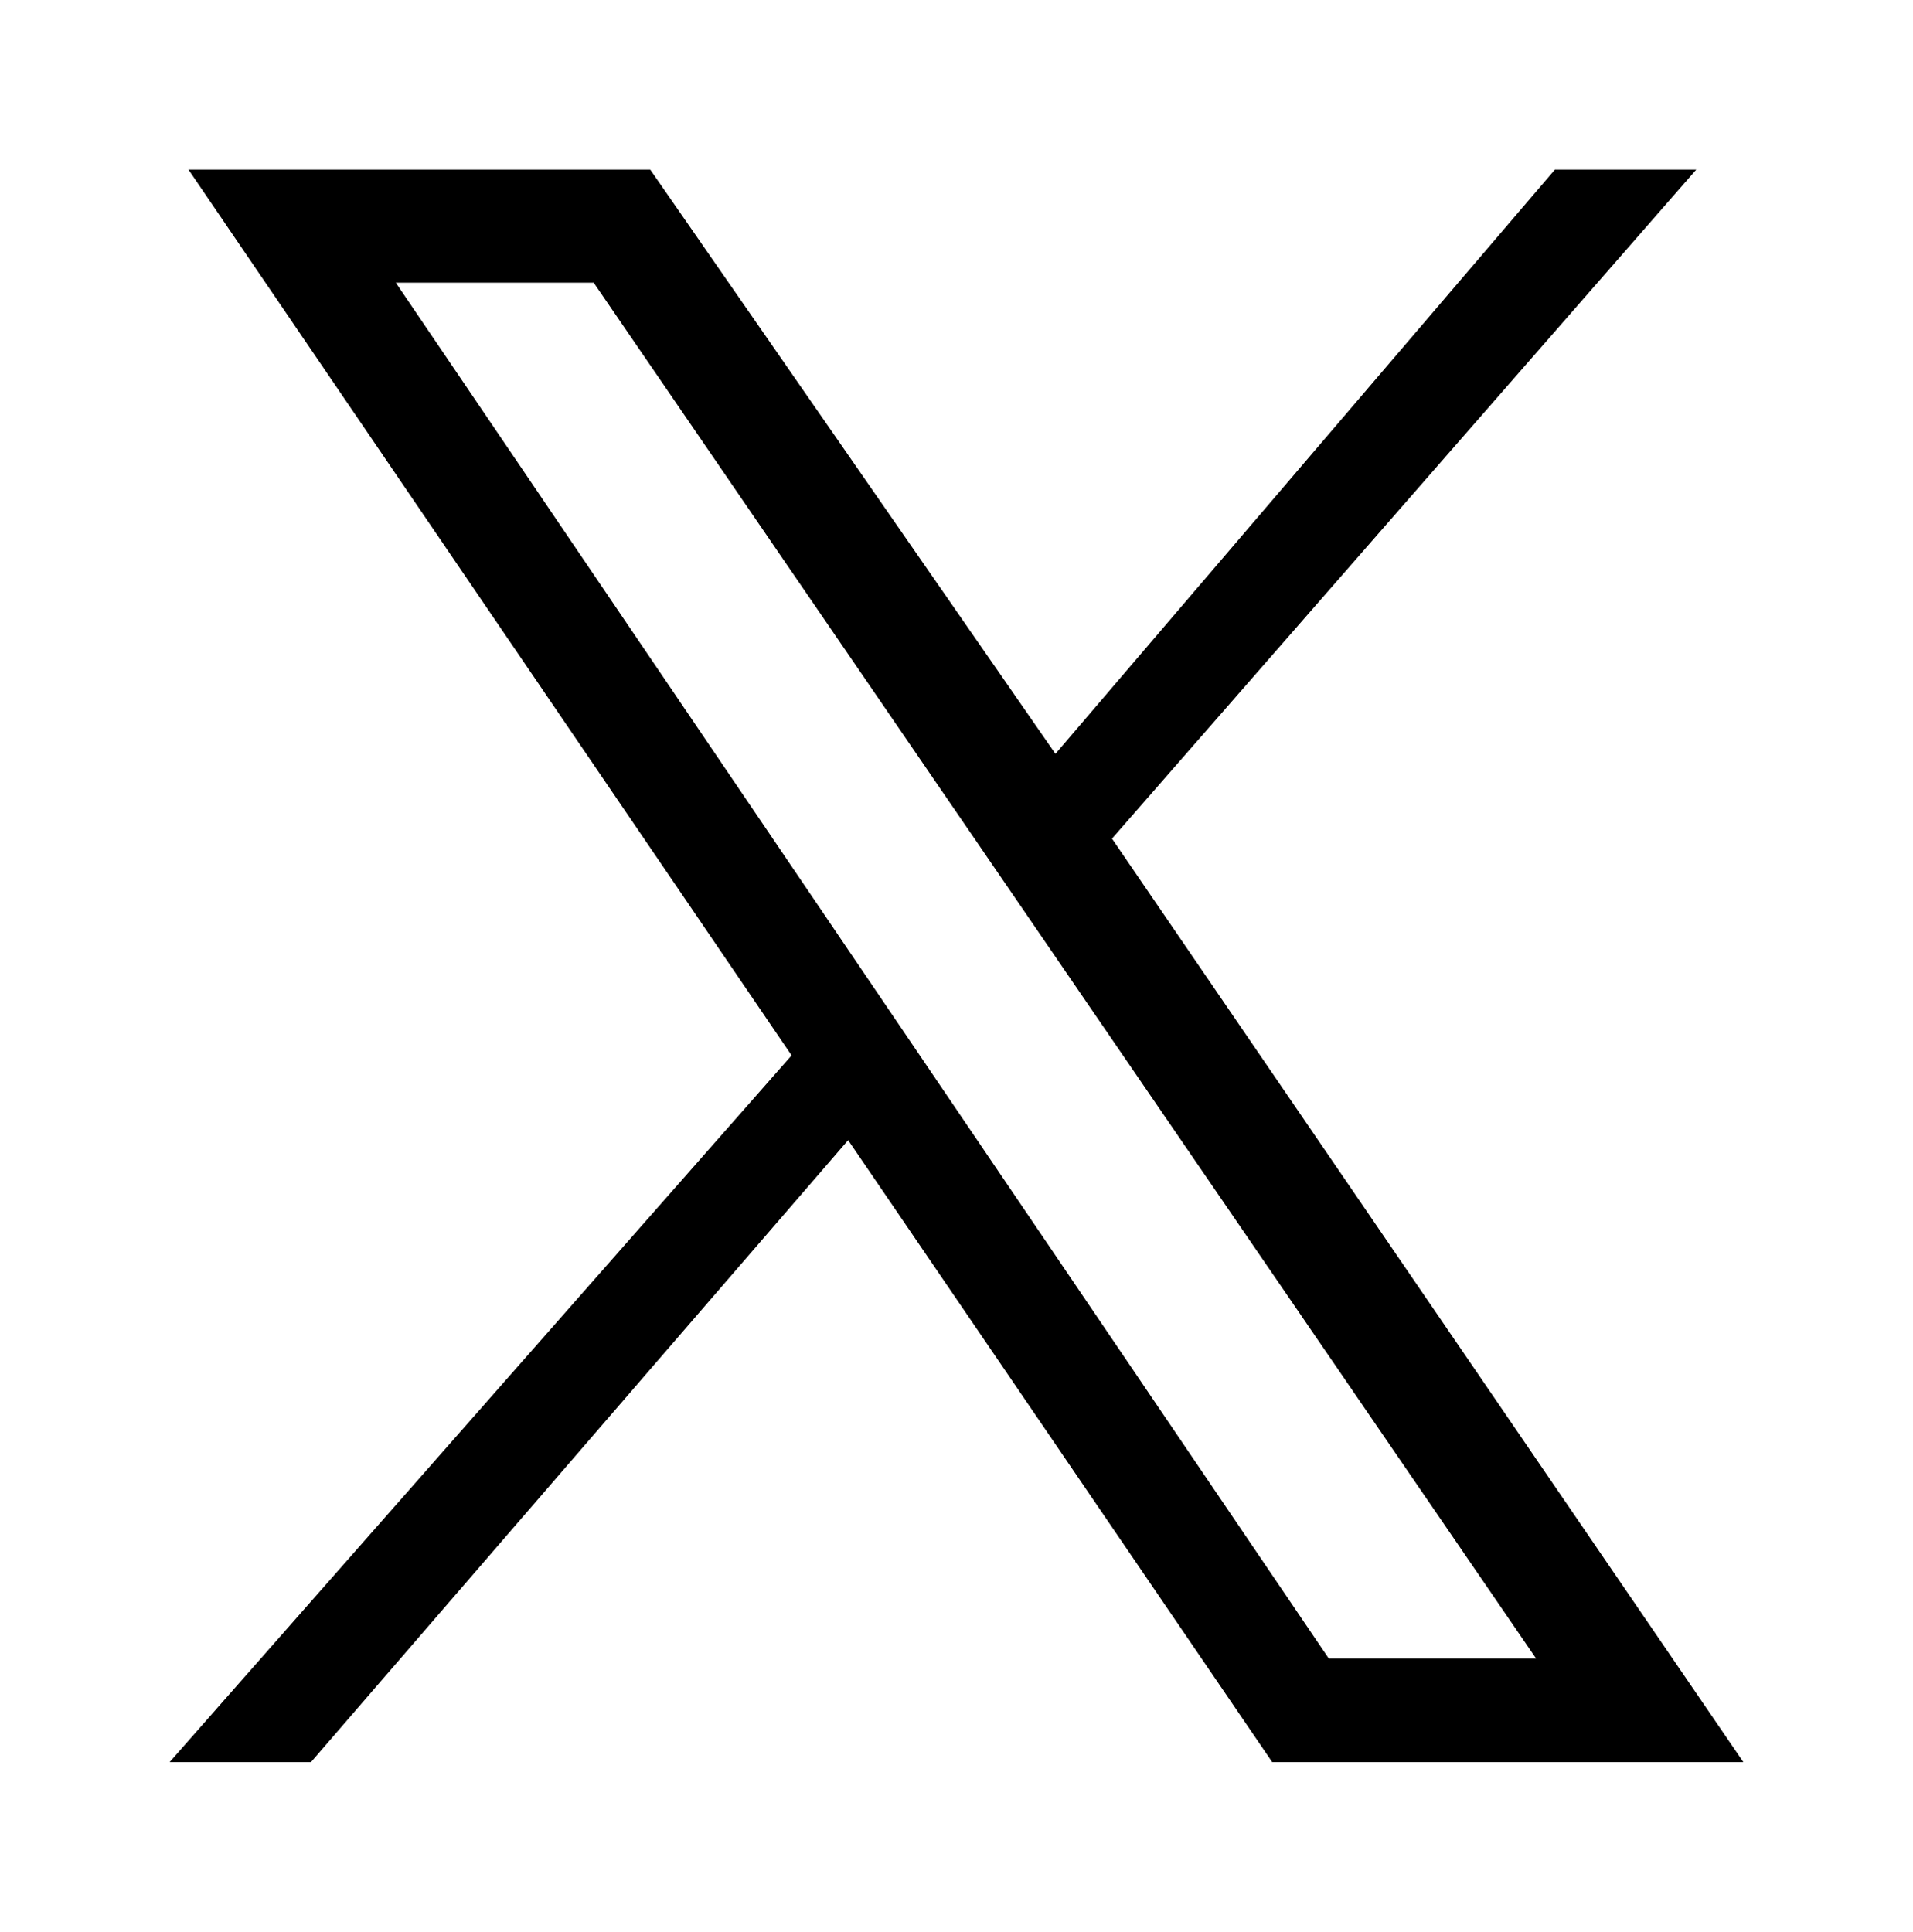
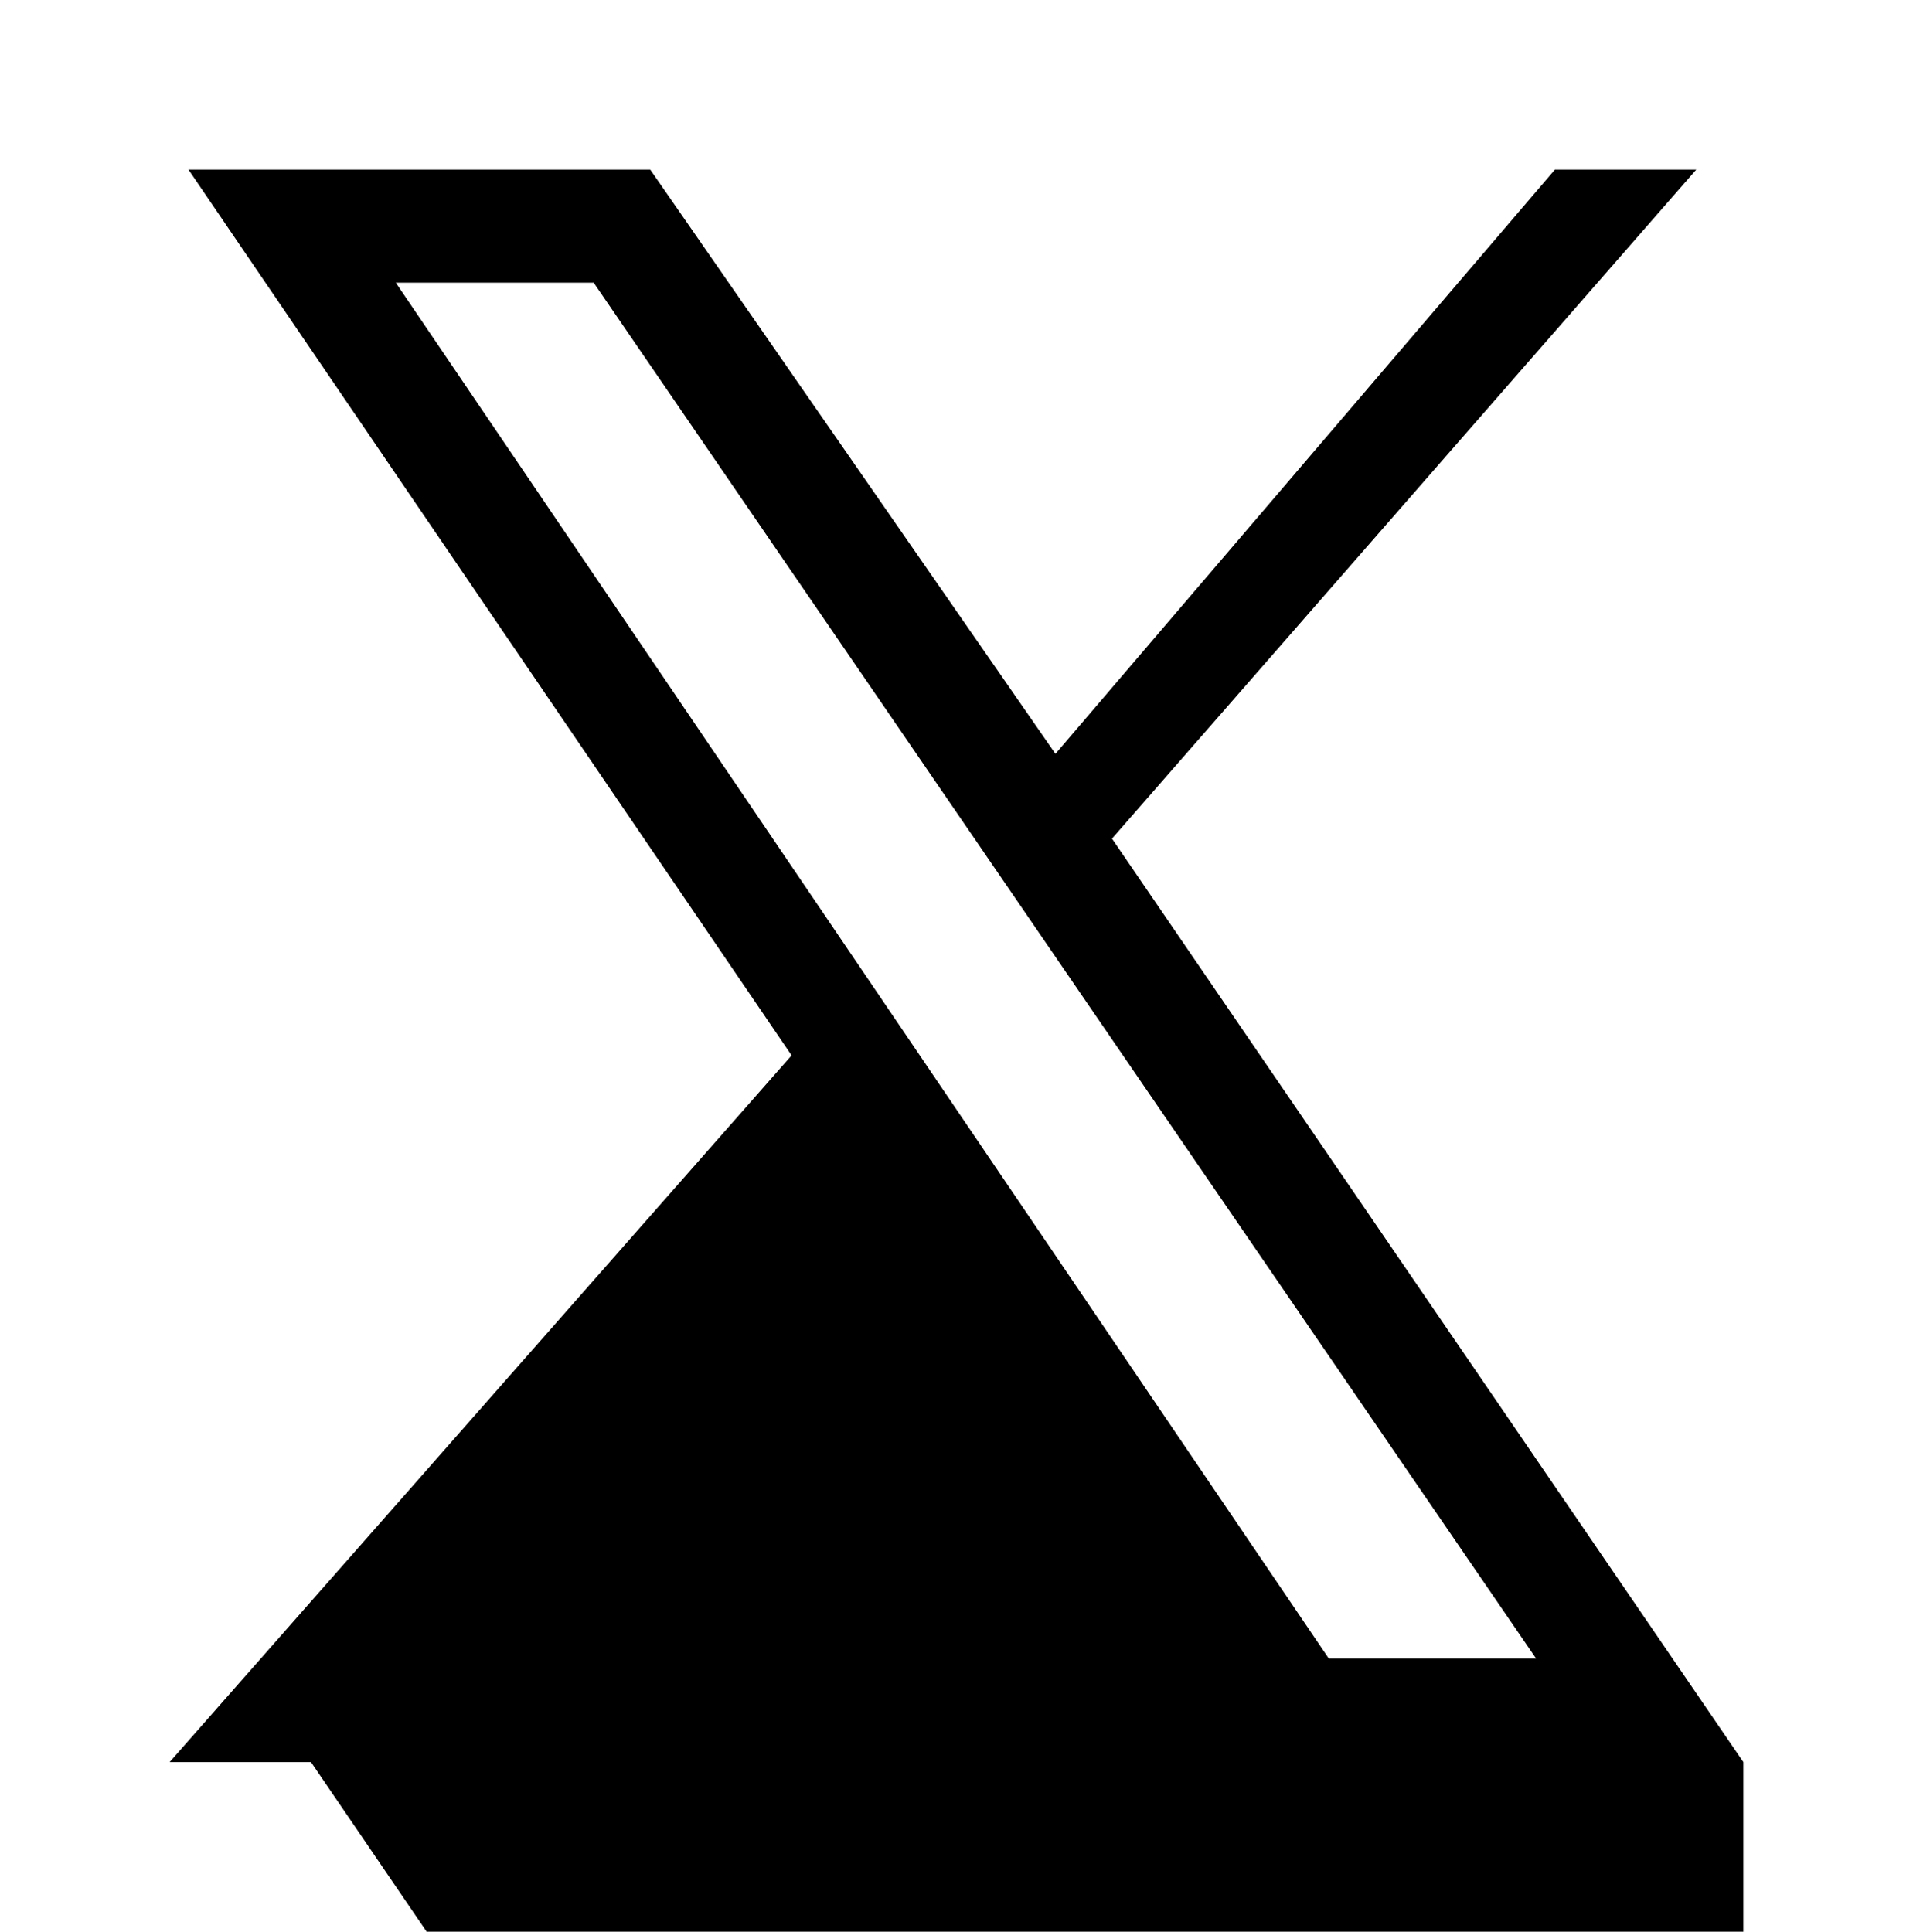
<svg xmlns="http://www.w3.org/2000/svg" version="1.1" id="レイヤー_1" x="0px" y="0px" viewBox="0 0 20.3 20.5" style="enable-background:new 0 0 20.3 20.5;" xml:space="preserve">
-   <path d="M18.5,18.7l-6.7-9.8L18,1.8h-1.5L11.2,8L6.9,1.8H2l6.4,9.4l-6.6,7.5h1.5L9,12.1l4.5,6.6H18.5z M6.3,3l10,14.6h-2.2L4.2,3  H6.3z M8.6,11.6L8.6,11.6L8.6,11.6L8.6,11.6z" />
+   <path d="M18.5,18.7l-6.7-9.8L18,1.8h-1.5L11.2,8L6.9,1.8H2l6.4,9.4l-6.6,7.5h1.5l4.5,6.6H18.5z M6.3,3l10,14.6h-2.2L4.2,3  H6.3z M8.6,11.6L8.6,11.6L8.6,11.6L8.6,11.6z" />
</svg>